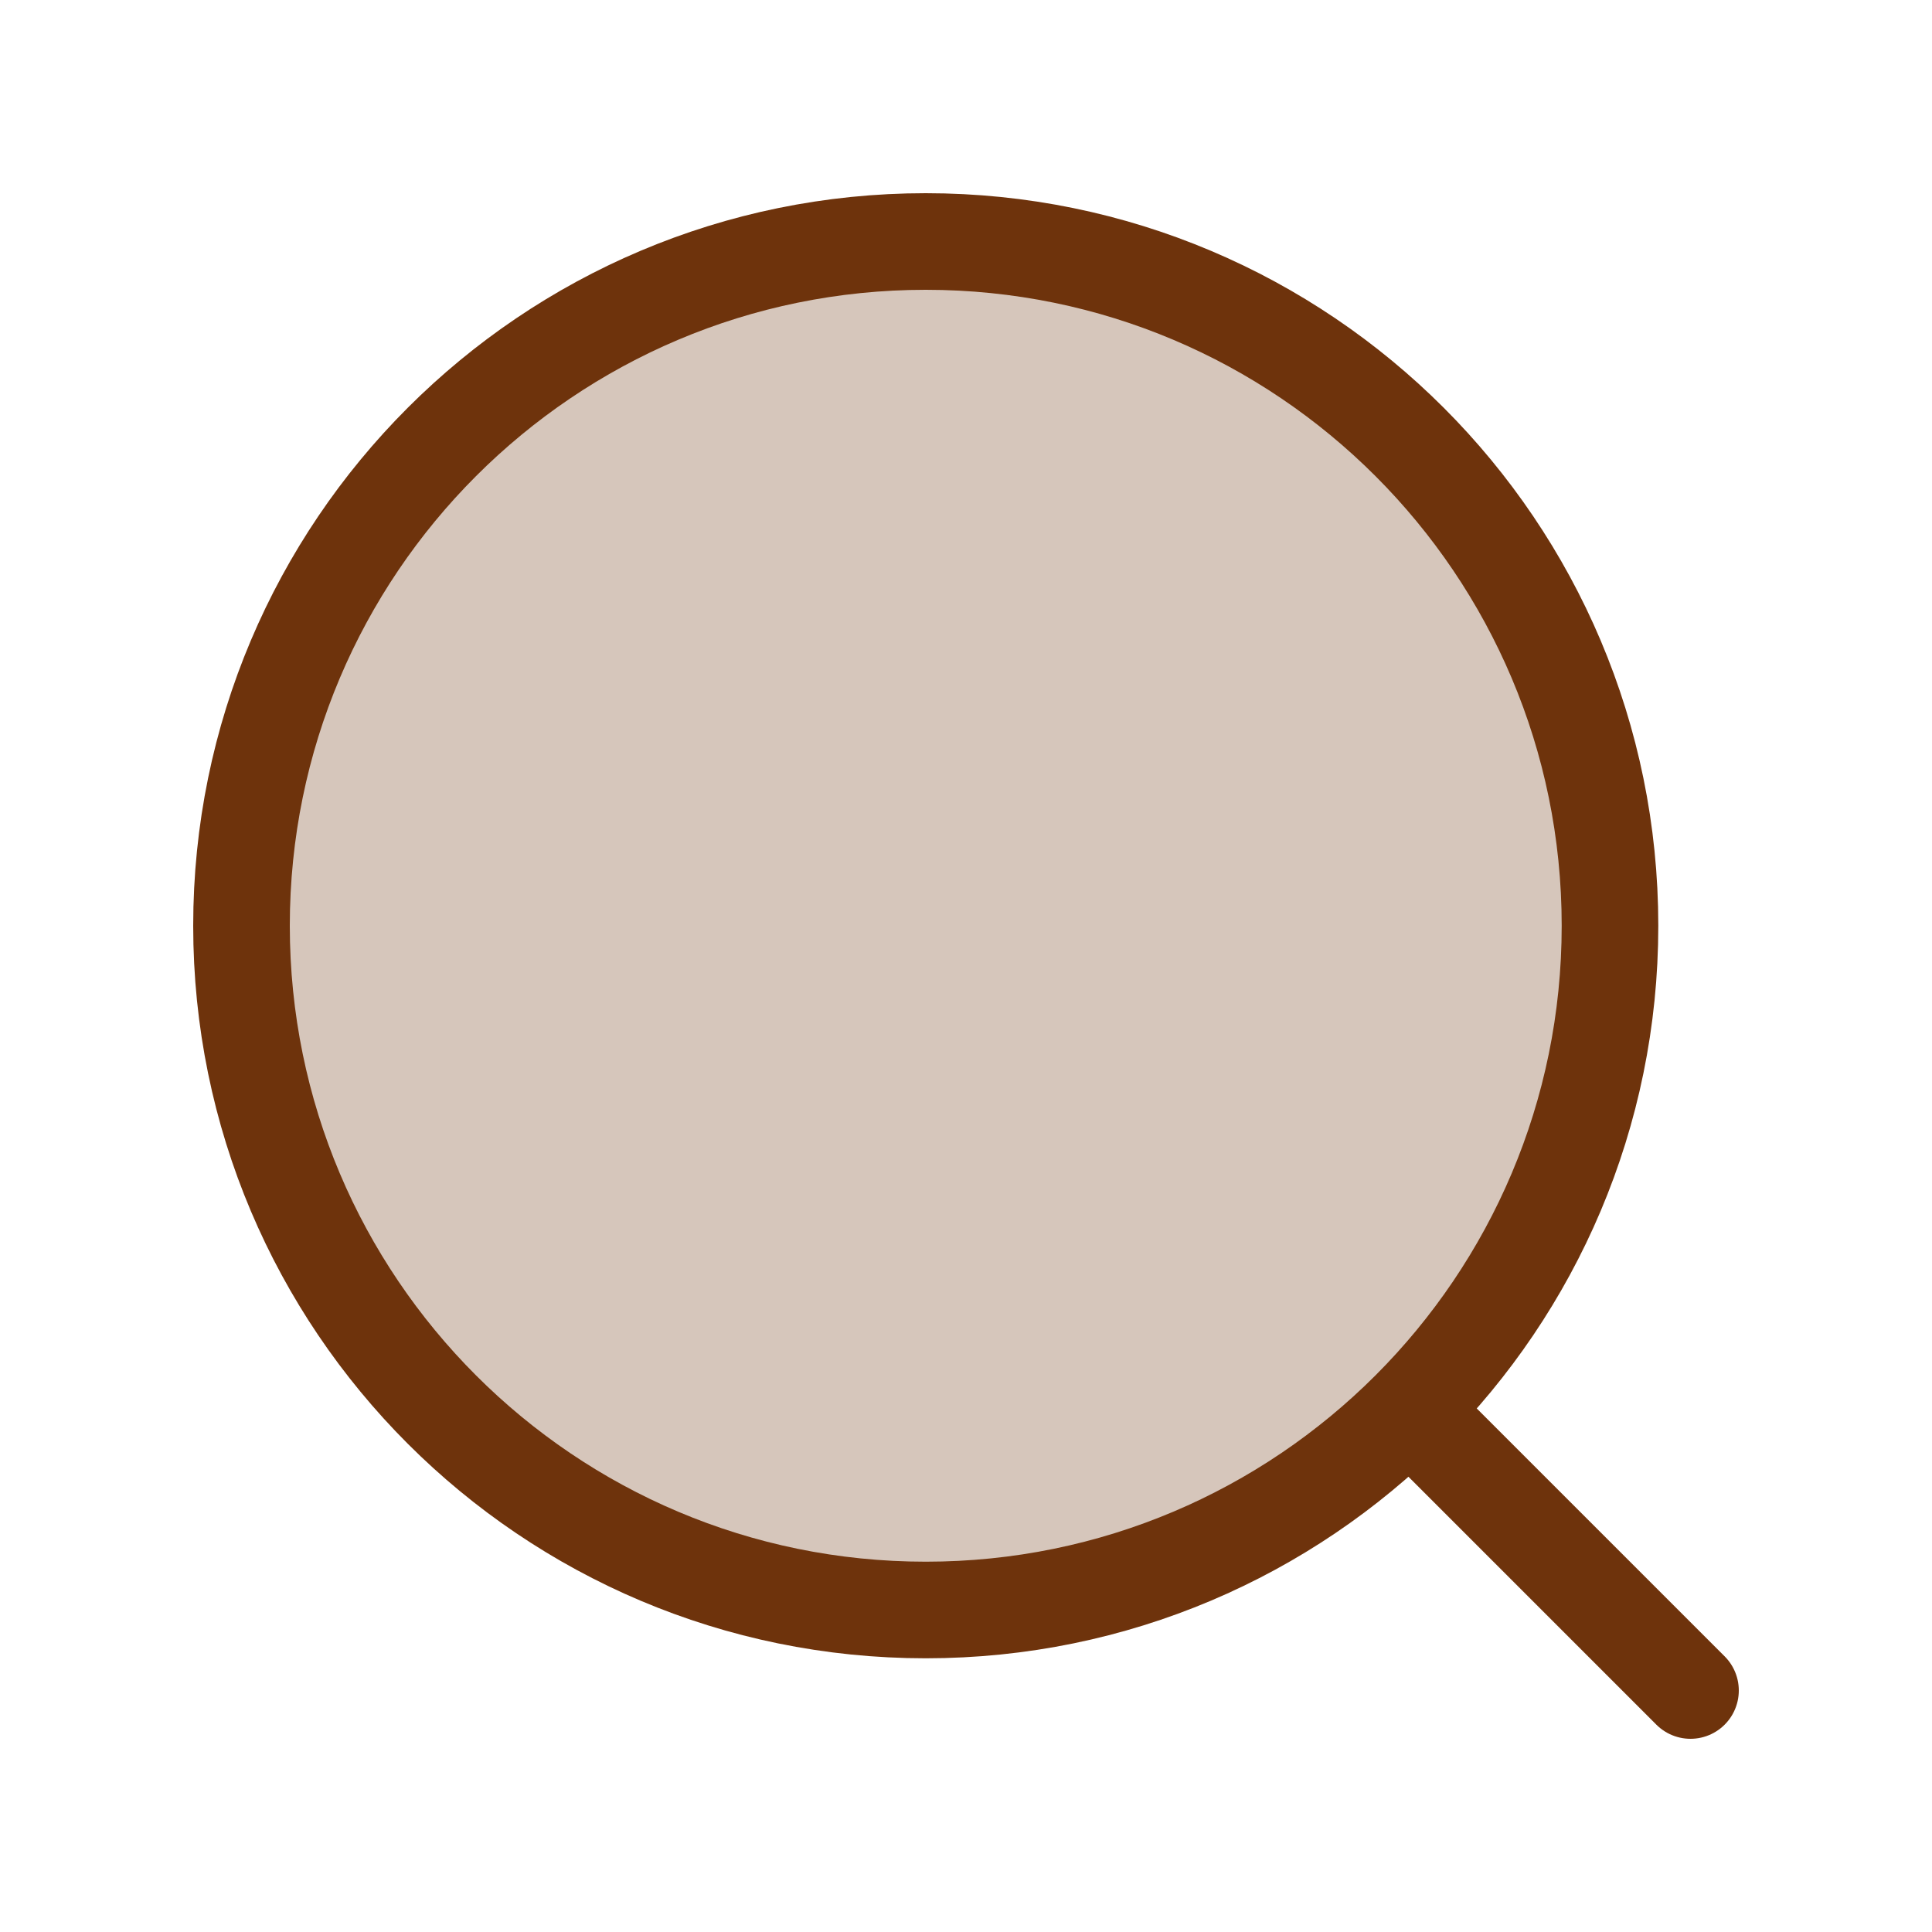
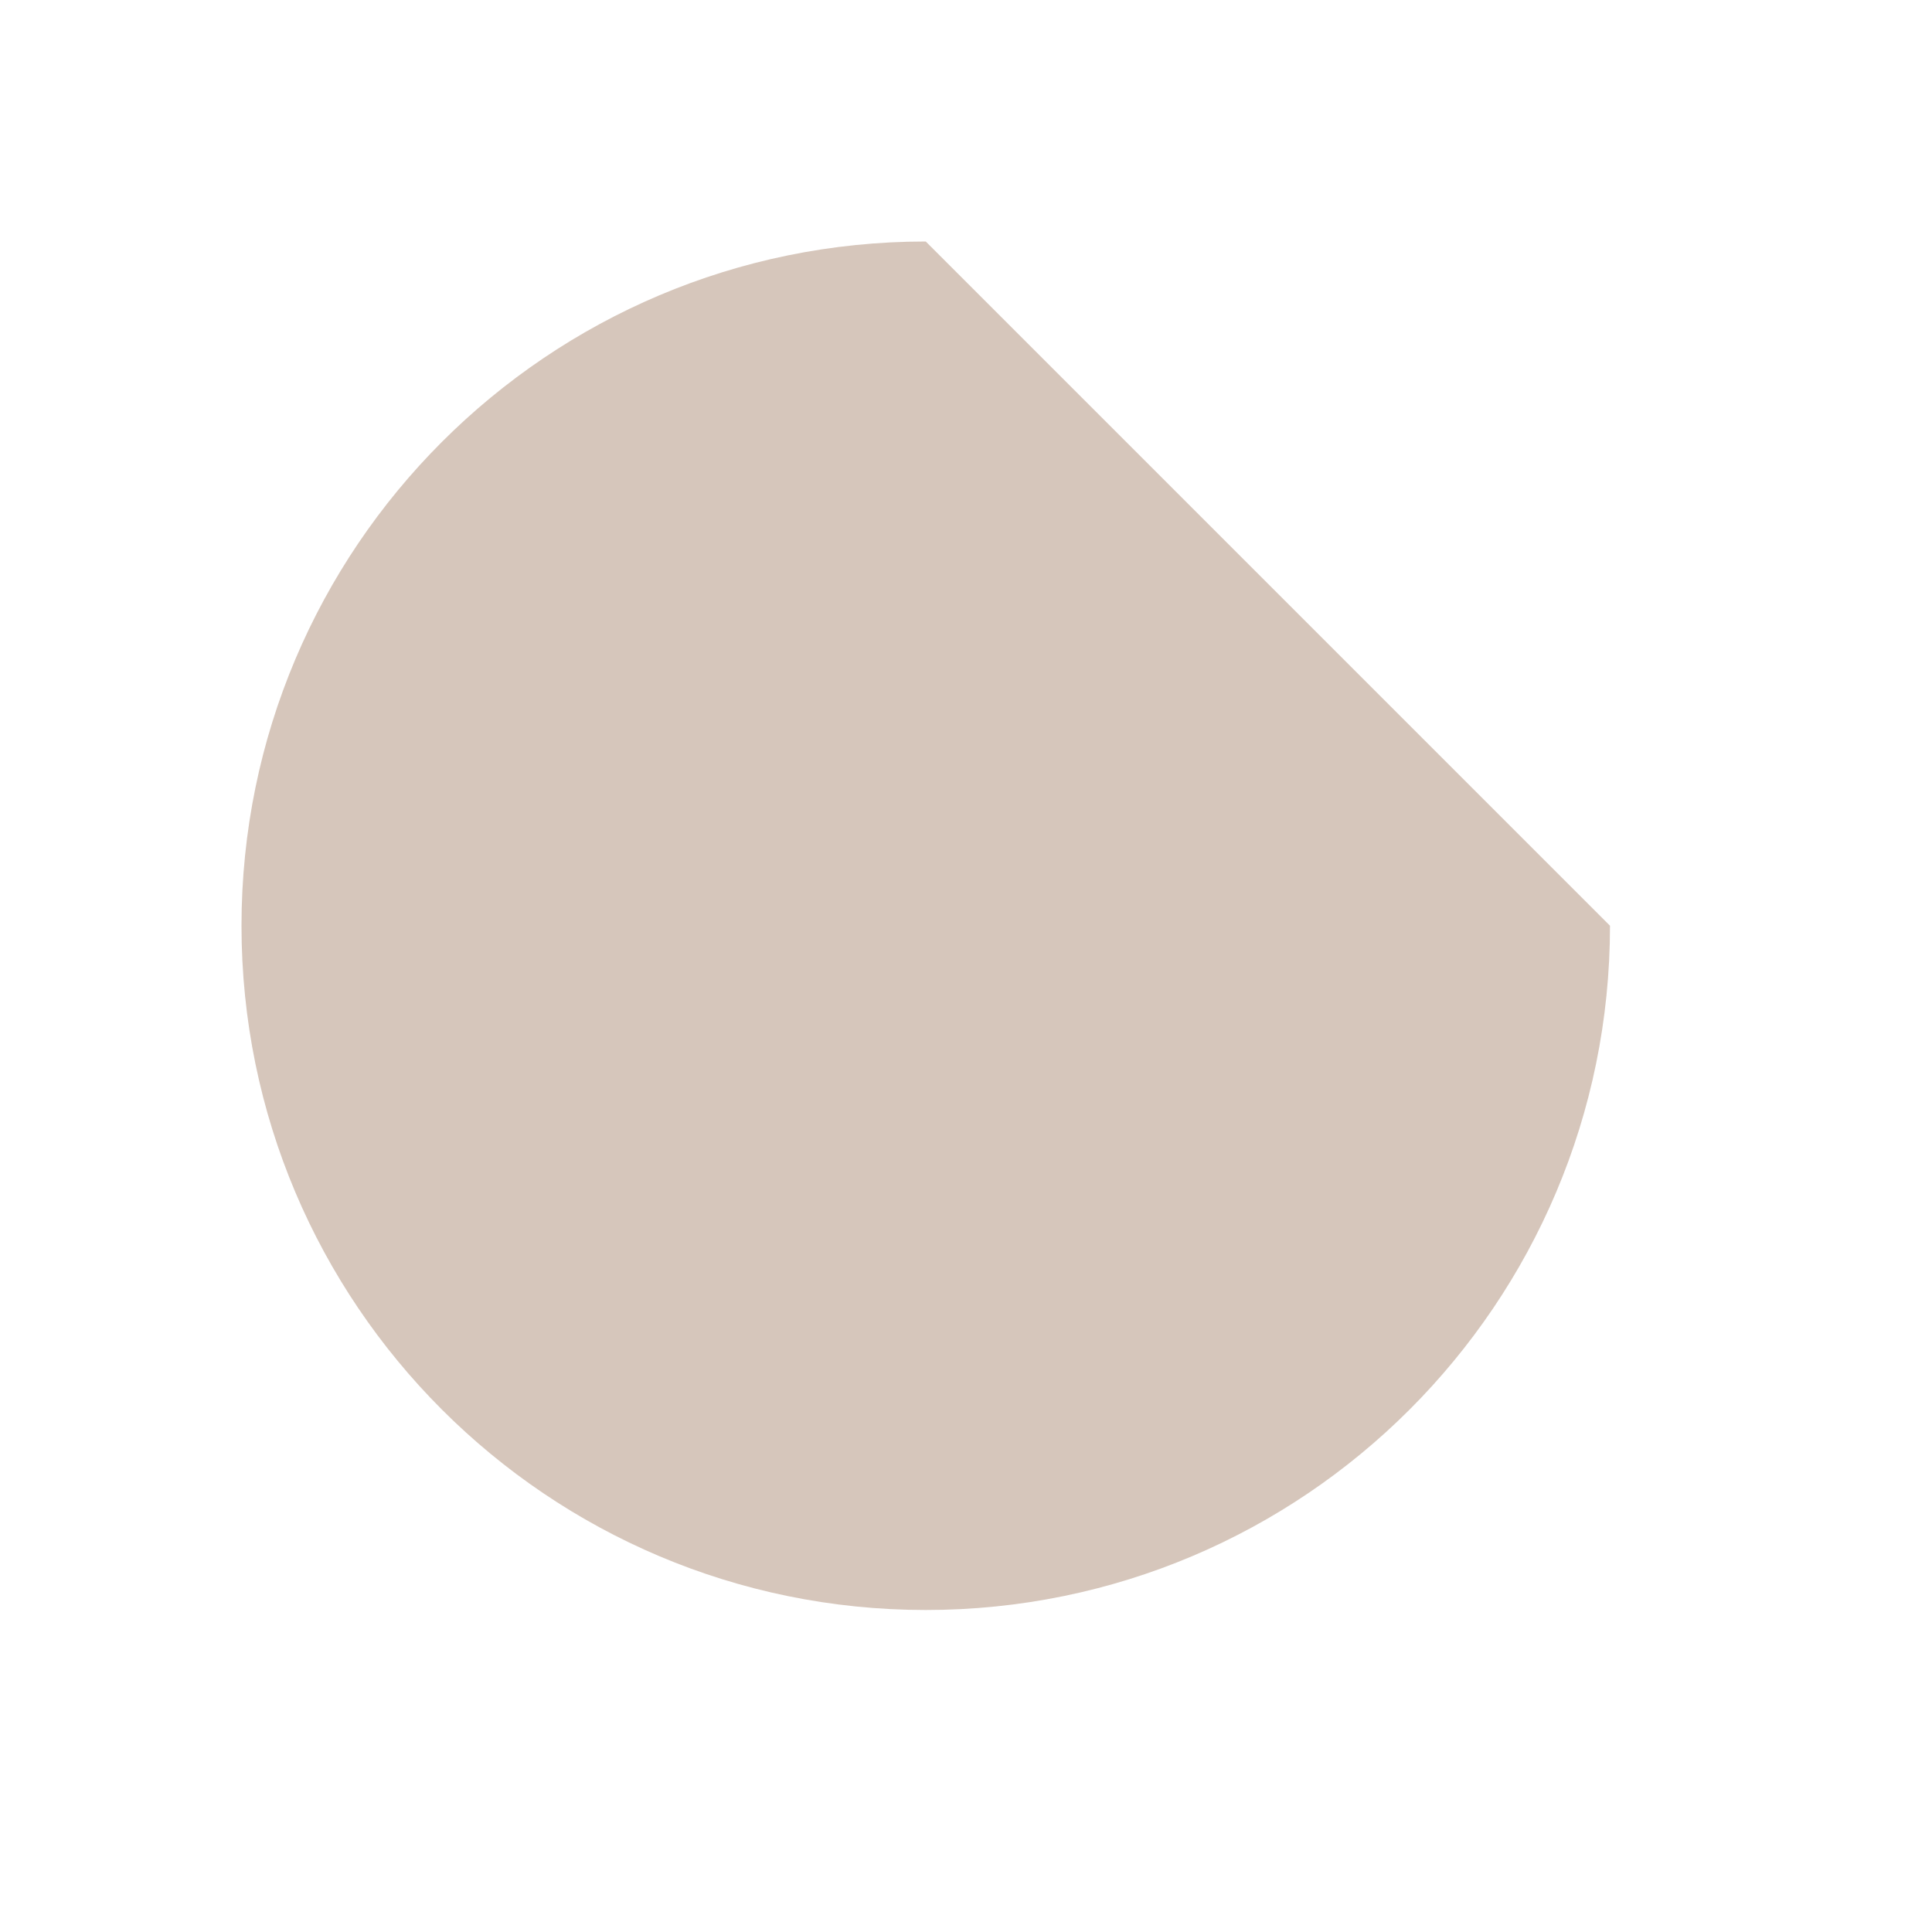
<svg xmlns="http://www.w3.org/2000/svg" width="109" height="109" viewBox="0 0 109 109" fill="none">
-   <path opacity="0.28" d="M90.833 52.229C90.833 73.55 73.55 90.833 52.229 90.833C30.909 90.833 13.625 73.55 13.625 52.229C13.625 30.909 30.909 13.625 52.229 13.625C73.55 13.625 90.833 30.909 90.833 52.229Z" fill="#6E330C" />
-   <path d="M79.526 79.526C86.512 72.54 90.833 62.889 90.833 52.229C90.833 30.909 73.55 13.625 52.229 13.625C30.909 13.625 13.625 30.909 13.625 52.229C13.625 73.55 30.909 90.833 52.229 90.833C62.889 90.833 72.54 86.512 79.526 79.526ZM79.526 79.526L95.375 95.375" stroke="#6E330C" stroke-width="5.45" stroke-linecap="round" stroke-linejoin="round" />
+   <path opacity="0.28" d="M90.833 52.229C90.833 73.55 73.55 90.833 52.229 90.833C30.909 90.833 13.625 73.55 13.625 52.229C13.625 30.909 30.909 13.625 52.229 13.625Z" fill="#6E330C" />
</svg>